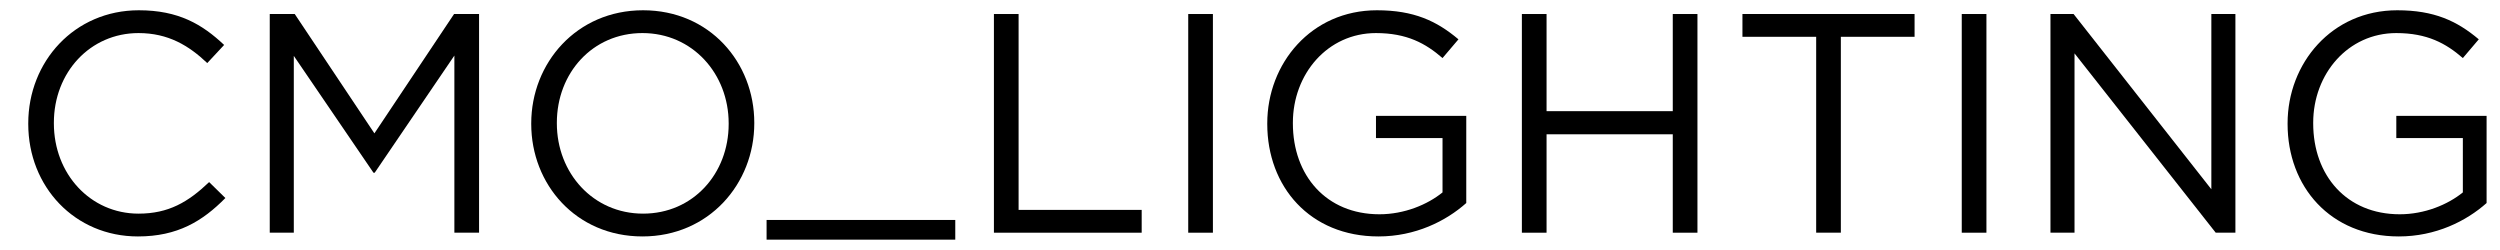
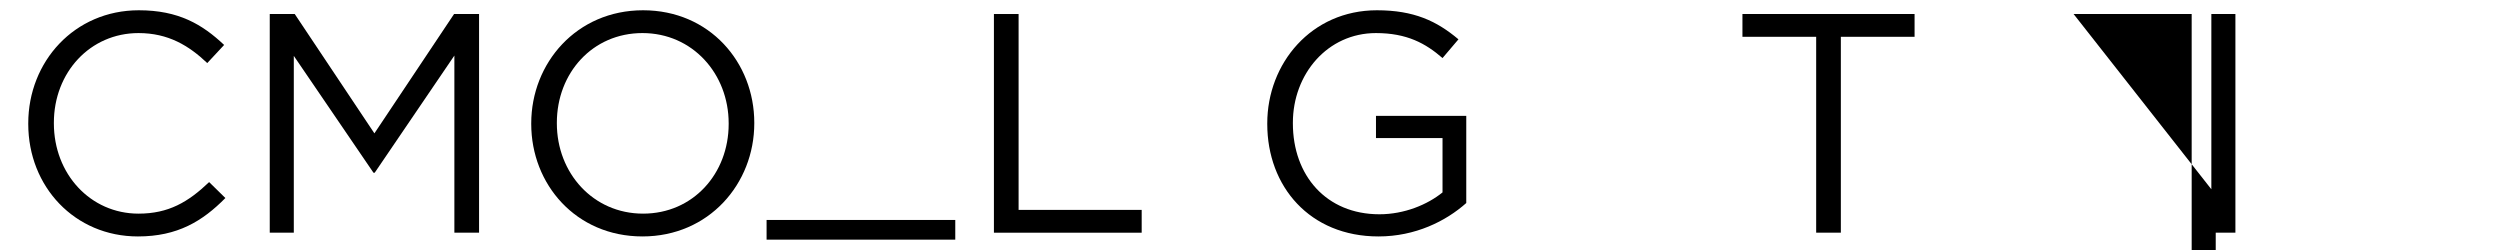
<svg xmlns="http://www.w3.org/2000/svg" version="1.1" id="logo_x5F_mainlogo" x="0px" y="0px" width="600px" height="60px" viewBox="0 0 600 60" enable-background="new 0 0 600 60" xml:space="preserve">
  <g>
    <path d="M4.787,128.274v-0.149c0-14.764,11.035-26.994,26.1-26.994c9.32,0,14.914,3.43,20.282,8.351l-2.757,2.834   c-4.551-4.399-9.77-7.681-17.601-7.681c-12.527,0-21.999,10.216-21.999,23.341v0.149c0,13.201,9.621,23.49,22.075,23.49   c7.53,0,12.677-2.91,17.972-8.129l2.608,2.535c-5.518,5.445-11.481,9.1-20.729,9.1C15.822,155.121,4.787,143.268,4.787,128.274z" />
    <path d="M62.495,102.025h3.654l20.957,30.873l20.954-30.873h3.654v52.203h-3.879v-45.342l-20.656,30.051h-0.297l-20.656-30.051   v45.342h-3.73L62.495,102.025L62.495,102.025z" />
-     <path d="M124.902,128.274v-0.149c0-14.242,10.515-26.994,26.322-26.994c15.811,0,26.177,12.602,26.177,26.846v0.148   c0,14.244-10.515,26.996-26.326,26.996C135.269,155.121,124.902,142.52,124.902,128.274z M173.373,128.274v-0.149   c0-12.9-9.396-23.49-22.297-23.49c-12.901,0-22.148,10.441-22.148,23.342v0.148c0,12.904,9.396,23.49,22.297,23.49   S173.373,141.174,173.373,128.274z" />
    <path d="M182.687,153.271h45.042v3.279h-45.042V153.271L182.687,153.271z" />
    <path d="M242.109,102.025h3.879v48.623h30.647v3.58h-34.527L242.109,102.025L242.109,102.025z" />
    <path d="M288.412,102.025h3.879v52.203h-3.879V102.025z" />
    <path d="M306.006,128.274v-0.149c0-14.094,10.216-26.994,25.807-26.994c8.498,0,13.867,2.535,19.091,6.859l-2.535,2.909   c-4.104-3.58-8.877-6.265-16.78-6.265c-12.68,0-21.557,10.738-21.557,23.341v0.149c0,13.5,8.431,23.566,22.377,23.566   c6.636,0,12.826-2.76,16.629-5.967v-14.988h-17.449v-3.581h21.179v20.134c-4.699,4.178-12.008,7.832-20.506,7.832   C315.772,155.121,306.006,142.967,306.006,128.274z" />
    <path d="M366.775,102.025h3.878v24.161h33.407v-24.161h3.877v52.203h-3.877v-24.461h-33.407v24.461h-3.878V102.025z" />
    <path d="M437.536,105.604H419.34v-3.579h40.271v3.579h-18.197v48.624h-3.876L437.536,105.604L437.536,105.604z" />
    <path d="M471.534,102.025h3.879v52.203h-3.879V102.025z" />
    <path d="M491.438,102.025h3.655l36.021,45.414v-45.414h3.727v52.203h-2.906l-36.765-46.387v46.387h-3.73L491.438,102.025   L491.438,102.025z" />
    <path d="M548.031,128.274v-0.149c0-14.094,10.217-26.994,25.802-26.994c8.499,0,13.868,2.535,19.091,6.859l-2.535,2.909   c-4.104-3.58-8.876-6.265-16.78-6.265c-12.678,0-21.554,10.738-21.554,23.341v0.149c0,13.5,8.429,23.566,22.375,23.566   c6.637,0,12.824-2.76,16.626-5.967v-14.988h-17.447v-3.581h21.18v20.134c-4.7,4.178-12.007,7.832-20.507,7.832   C557.798,155.121,548.031,142.967,548.031,128.274z" />
  </g>
  <g>
    <path d="M6.781,29.755v-0.149c0-14.846,11.097-27.142,26.542-27.142c9.522,0,15.22,3.373,20.468,8.322l-4.048,4.349   c-4.424-4.198-9.373-7.198-16.495-7.198c-11.622,0-20.318,9.447-20.318,21.519v0.15c0,12.146,8.772,21.667,20.318,21.667   c7.198,0,11.921-2.775,16.944-7.572l3.899,3.824c-5.474,5.547-11.472,9.221-20.994,9.221C17.953,56.746,6.781,44.826,6.781,29.755z   " />
    <path d="M64.739,3.364h5.998l19.119,28.642l19.119-28.642h5.998v52.484h-5.923V13.336L89.932,41.451h-0.3L70.513,13.411v42.437   h-5.773V3.364z" />
    <path d="M127.496,29.755v-0.149c0-14.471,10.872-27.142,26.841-27.142c15.97,0,26.692,12.521,26.692,26.991v0.15   c0,14.47-10.872,27.14-26.841,27.14C138.218,56.746,127.496,44.227,127.496,29.755z M174.881,29.755v-0.149   c0-11.922-8.697-21.669-20.693-21.669c-11.997,0-20.543,9.598-20.543,21.519v0.15c0,11.921,8.697,21.667,20.693,21.667   C166.334,51.273,174.881,41.676,174.881,29.755z" />
    <path d="M183.98,52.791h45.286v4.725H183.98V52.791z" />
    <path d="M238.539,3.364h5.923v47.011h29.541v5.473h-35.463V3.364z" />
-     <path d="M285.174,3.364h5.923v52.484h-5.923V3.364z" />
    <path d="M304.143,29.755v-0.149c0-14.396,10.572-27.142,26.316-27.142c8.848,0,14.321,2.549,19.57,6.973l-3.824,4.498   c-4.049-3.523-8.548-5.998-15.97-5.998c-11.622,0-19.944,9.822-19.944,21.519v0.15c0,12.521,8.022,21.818,20.769,21.818   c5.998,0,11.546-2.324,15.146-5.248V33.129h-15.97v-5.323h21.668v20.918c-4.874,4.348-12.222,8.021-21.068,8.021   C314.34,56.746,304.143,44.75,304.143,29.755z" />
-     <path d="M365.25,3.364h5.924v23.317h30.291V3.364h5.923v52.484h-5.923V32.229h-30.291v23.619h-5.924V3.364z" />
    <path d="M435.88,8.836h-17.694V3.364h41.312v5.473h-17.693v47.011h-5.924V8.836z" />
-     <path d="M470.82,3.364h5.923v52.484h-5.923V3.364z" />
-     <path d="M492.112,3.364h5.55l33.063,42.062V3.364h5.772v52.484h-4.723l-33.89-43.037v43.037h-5.773V3.364z" />
-     <path d="M549.021,29.755v-0.149c0-14.396,10.572-27.142,26.317-27.142c8.847,0,14.32,2.549,19.568,6.973l-3.823,4.498   c-4.049-3.523-8.548-5.998-15.97-5.998c-11.622,0-19.944,9.822-19.944,21.519v0.15c0,12.521,8.022,21.818,20.769,21.818   c5.998,0,11.547-2.324,15.146-5.248V33.129h-15.97v-5.323h21.668v20.918c-4.874,4.348-12.222,8.021-21.069,8.021   C559.218,56.746,549.021,44.75,549.021,29.755z" />
+     <path d="M492.112,3.364h5.55l33.063,42.062V3.364h5.772v52.484h-4.723v43.037h-5.773V3.364z" />
  </g>
</svg>